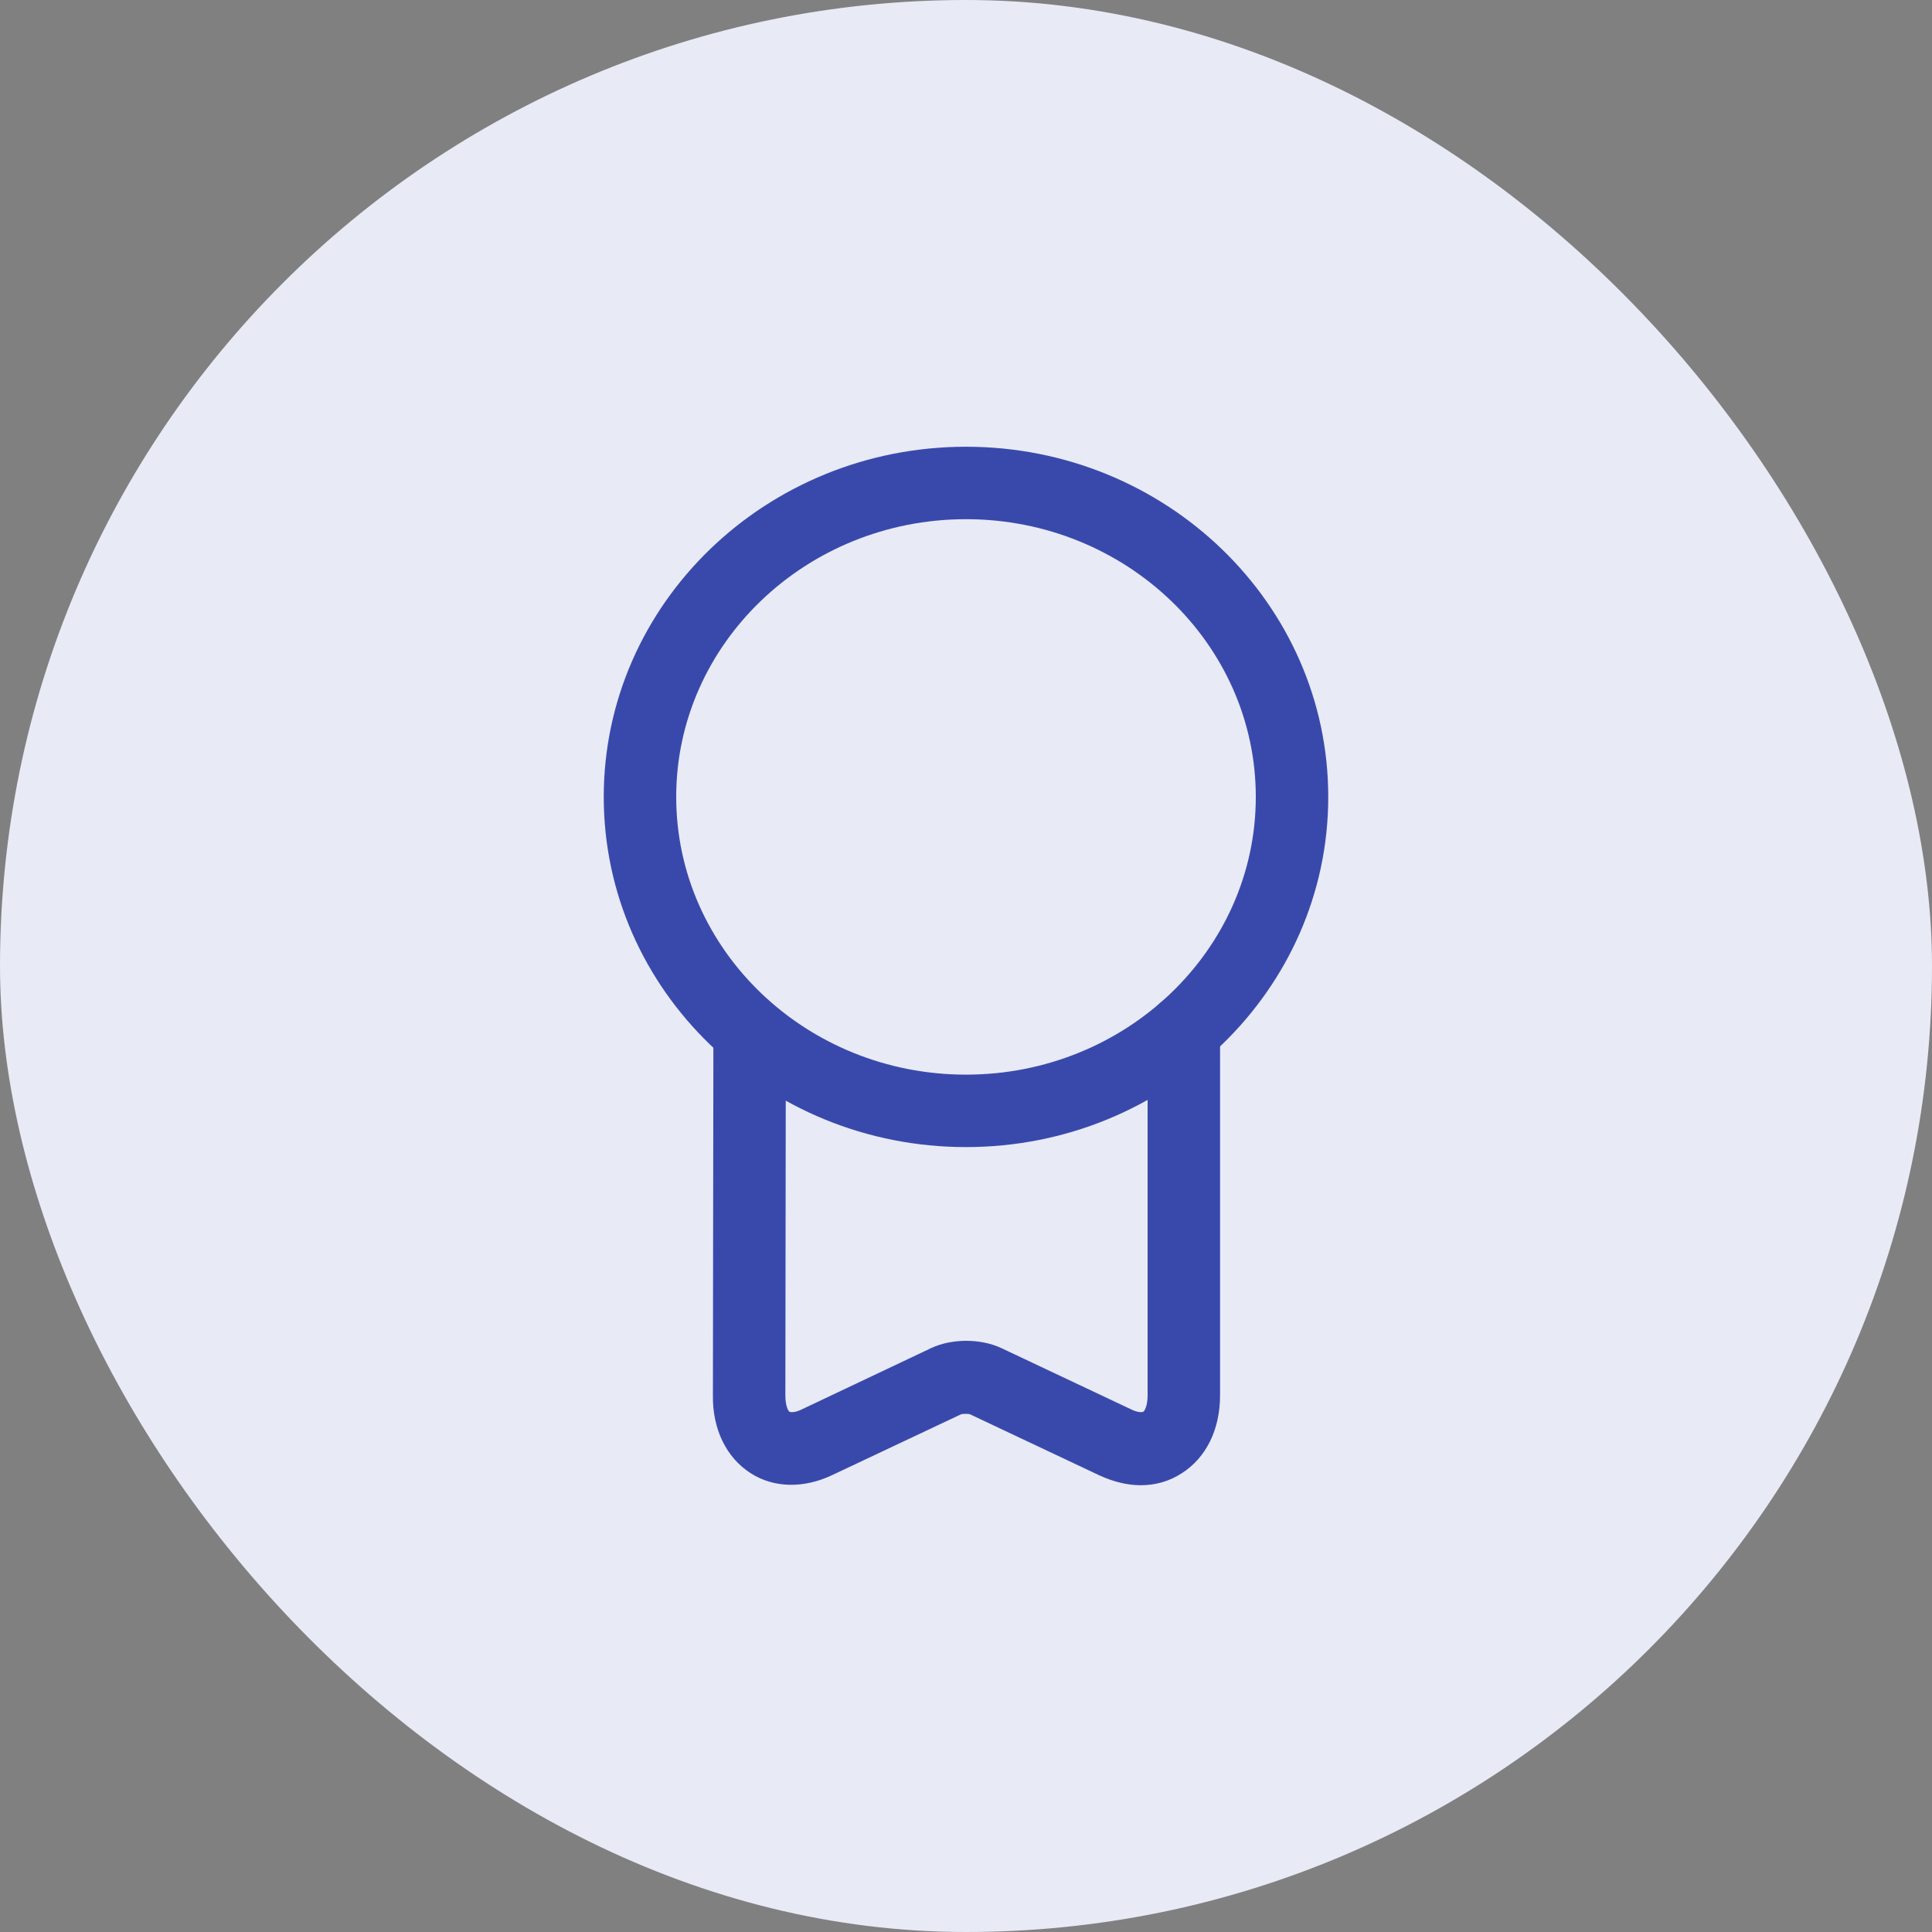
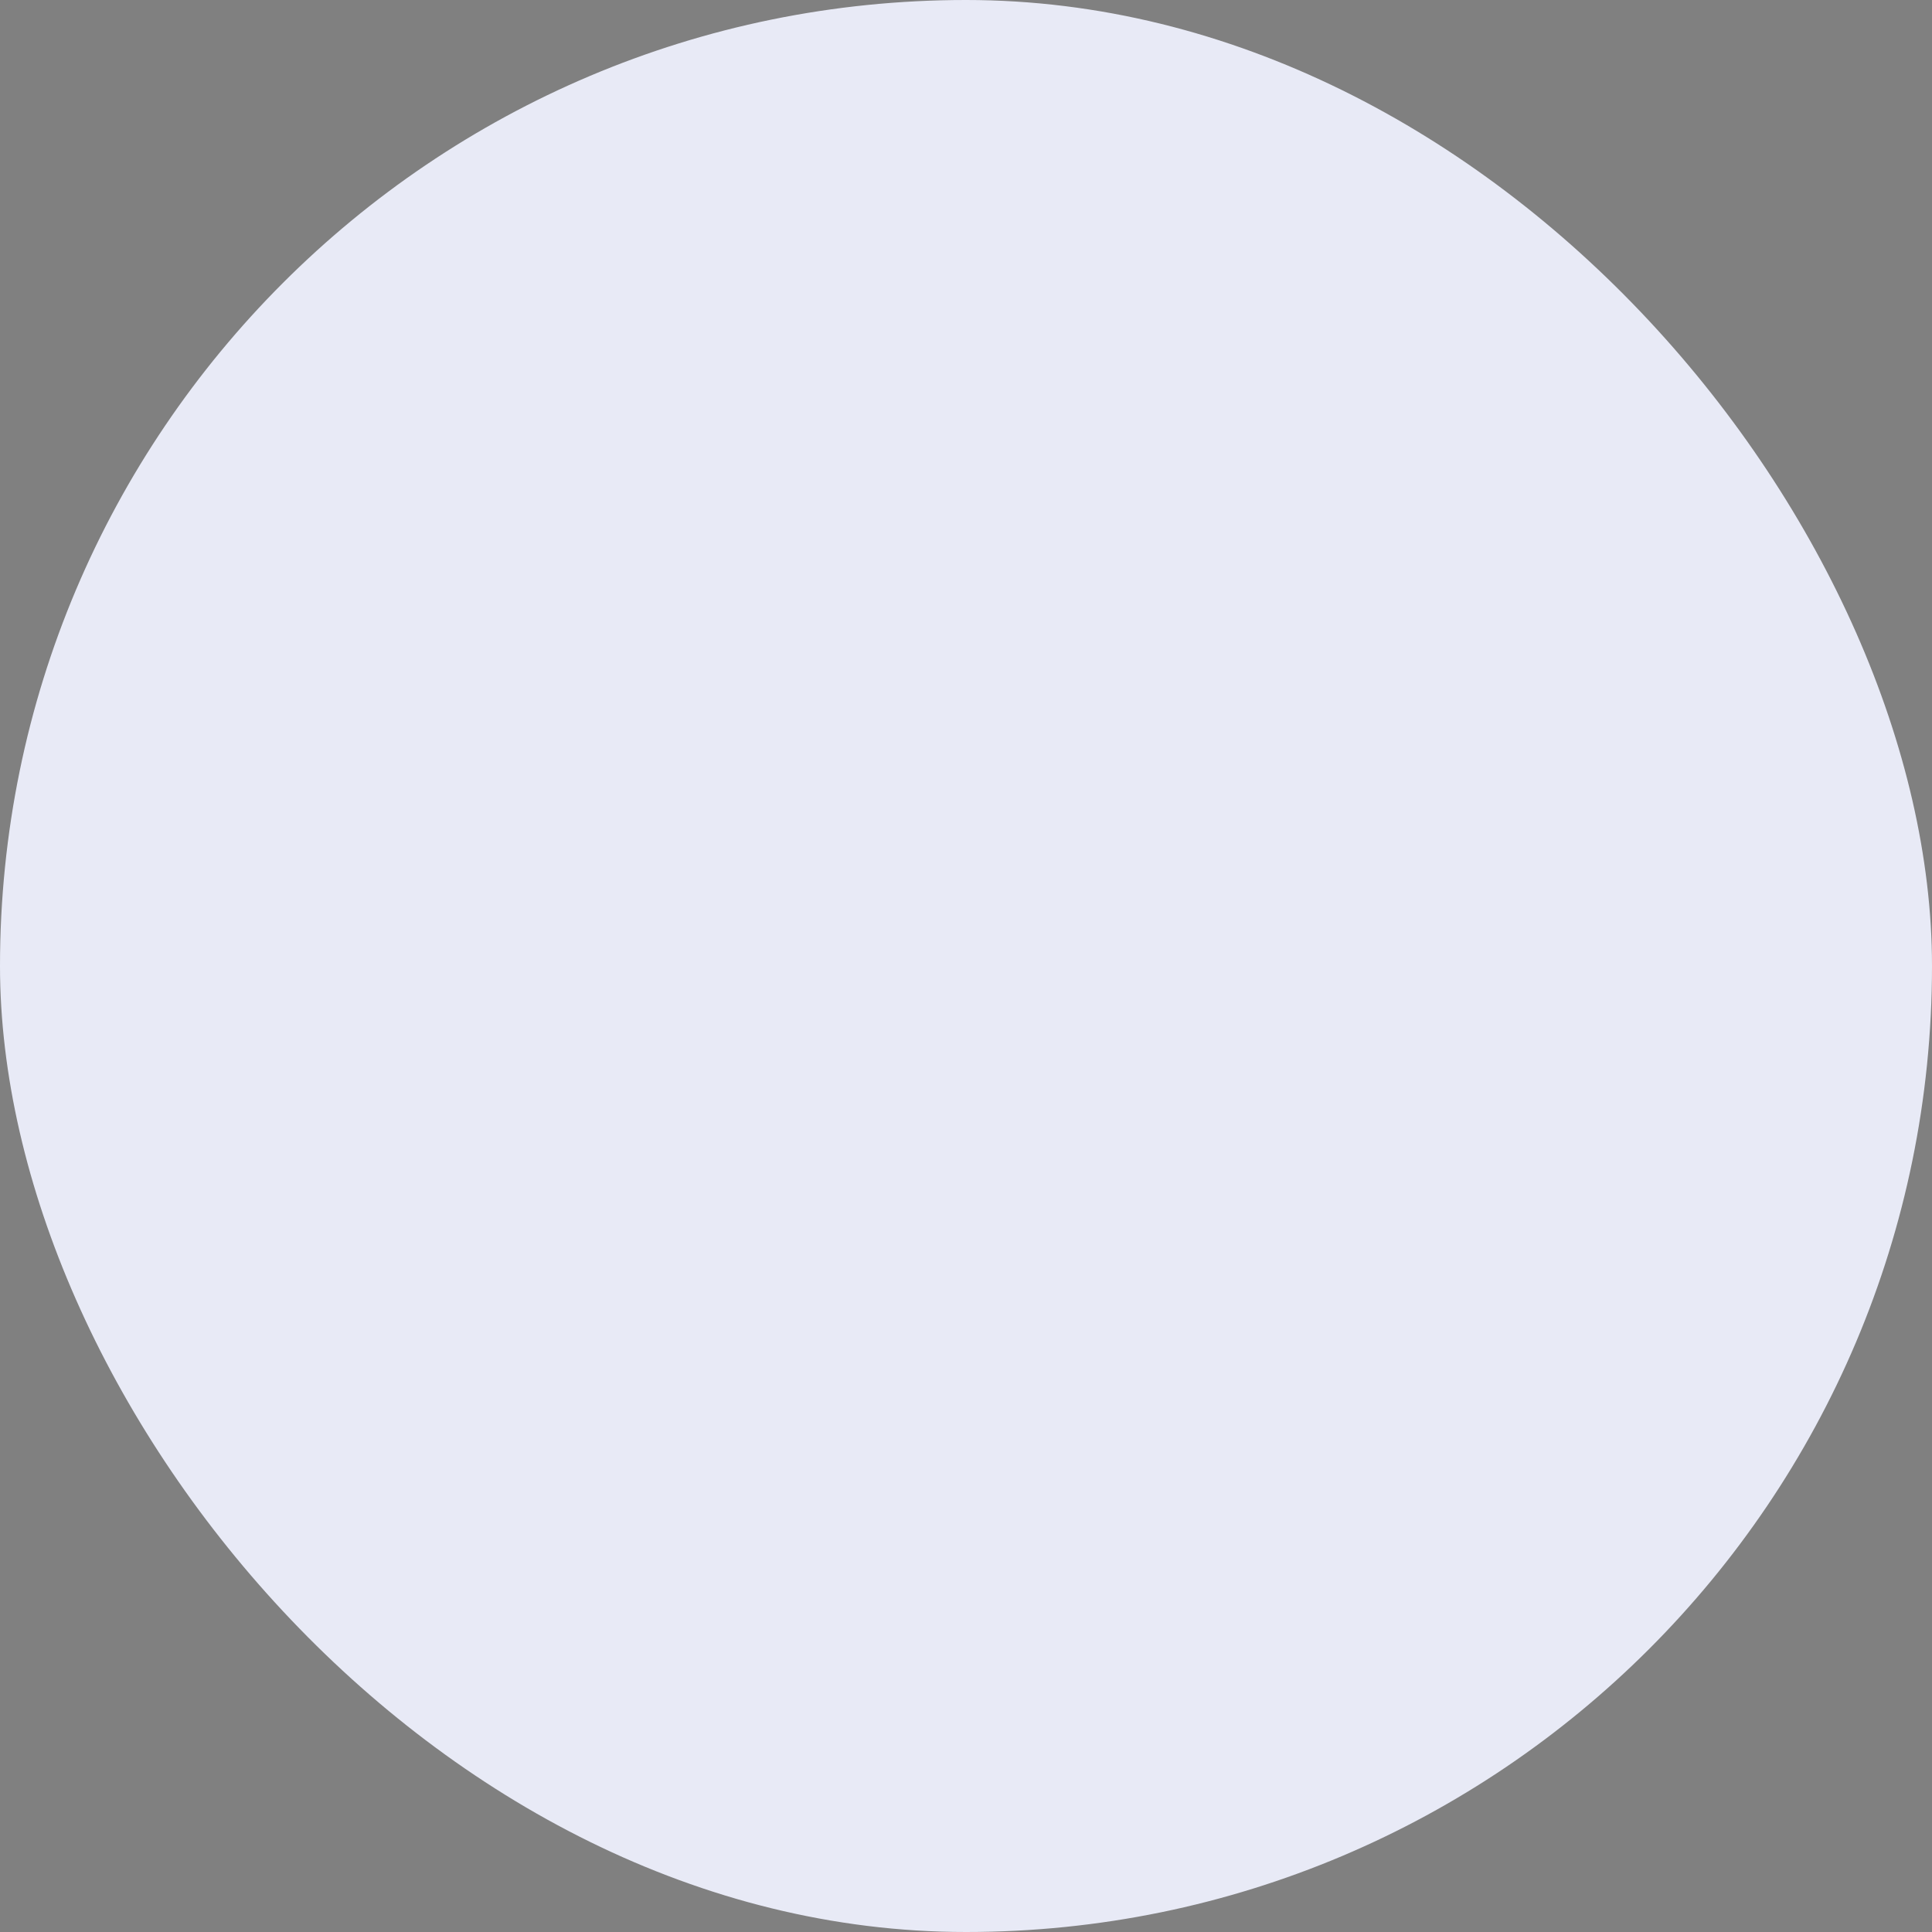
<svg xmlns="http://www.w3.org/2000/svg" width="56" height="56" viewBox="0 0 56 56" fill="none">
  <rect x="0" y="0" width="56" height="56" fill="#808080" stroke="none" />
  <rect width="56" height="56" rx="28" fill="#E8EAF6" />
-   <path d="M28 33.249C22.204 33.249 17.5 28.699 17.5 23.099C17.5 17.499 22.204 12.949 28 12.949C33.796 12.949 38.5 17.499 38.5 23.099C38.5 28.699 33.796 33.249 28 33.249ZM28 15.049C23.366 15.049 19.6 18.661 19.6 23.099C19.6 27.537 23.366 31.149 28 31.149C32.634 31.149 36.4 27.537 36.4 23.099C36.4 18.661 32.634 15.049 28 15.049Z" fill="#3949AB" />
-   <path d="M33.068 43.05C32.676 43.05 32.284 42.952 31.878 42.77L28.112 40.992C28.07 40.977 27.916 40.977 27.86 40.992L24.122 42.756C23.296 43.148 22.428 43.133 21.756 42.7C21.056 42.252 20.65 41.426 20.664 40.446L20.678 30.114C20.678 29.54 21.126 29.036 21.728 29.064C22.302 29.064 22.778 29.54 22.778 30.114L22.764 40.446C22.764 40.754 22.848 40.908 22.89 40.922C22.918 40.936 23.044 40.95 23.24 40.852L26.992 39.074C27.594 38.794 28.42 38.794 29.022 39.074L32.788 40.852C32.984 40.95 33.11 40.936 33.138 40.922C33.18 40.894 33.264 40.74 33.264 40.446V29.861C33.264 29.288 33.74 28.811 34.314 28.811C34.888 28.811 35.364 29.288 35.364 29.861V40.446C35.364 41.44 34.958 42.252 34.258 42.7C33.894 42.938 33.488 43.05 33.068 43.05Z" fill="#3949AB" />
</svg>